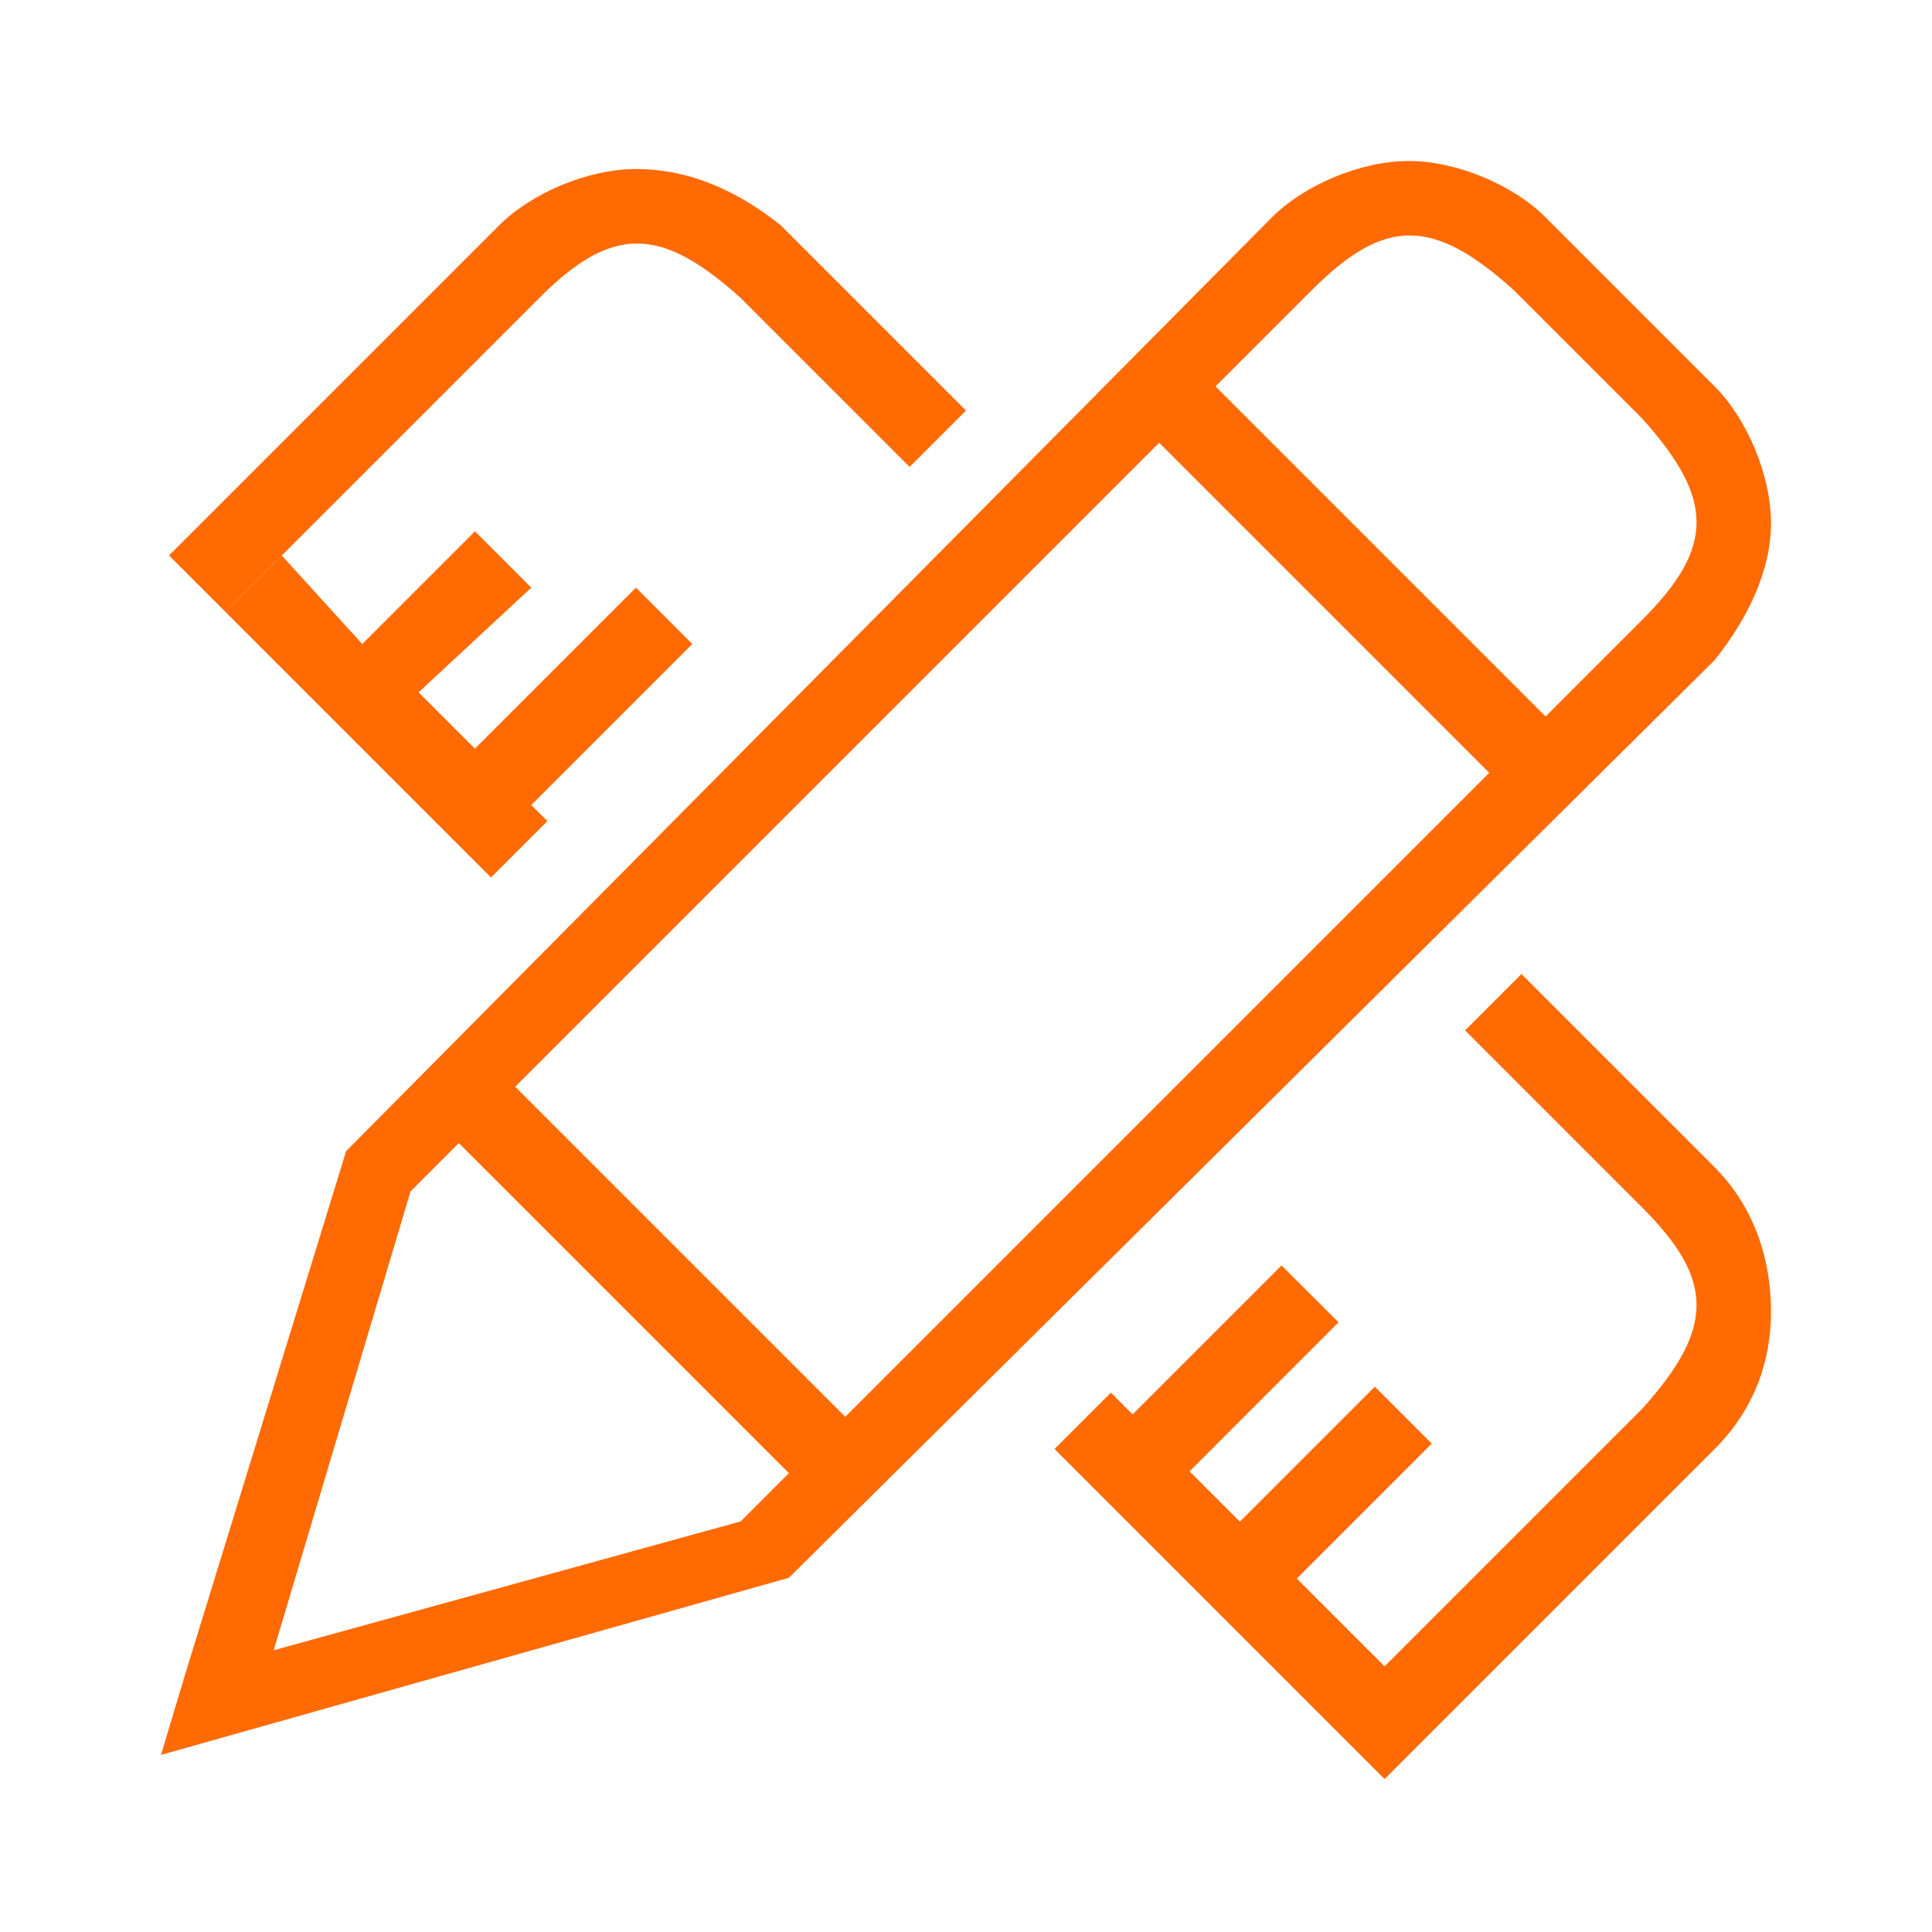
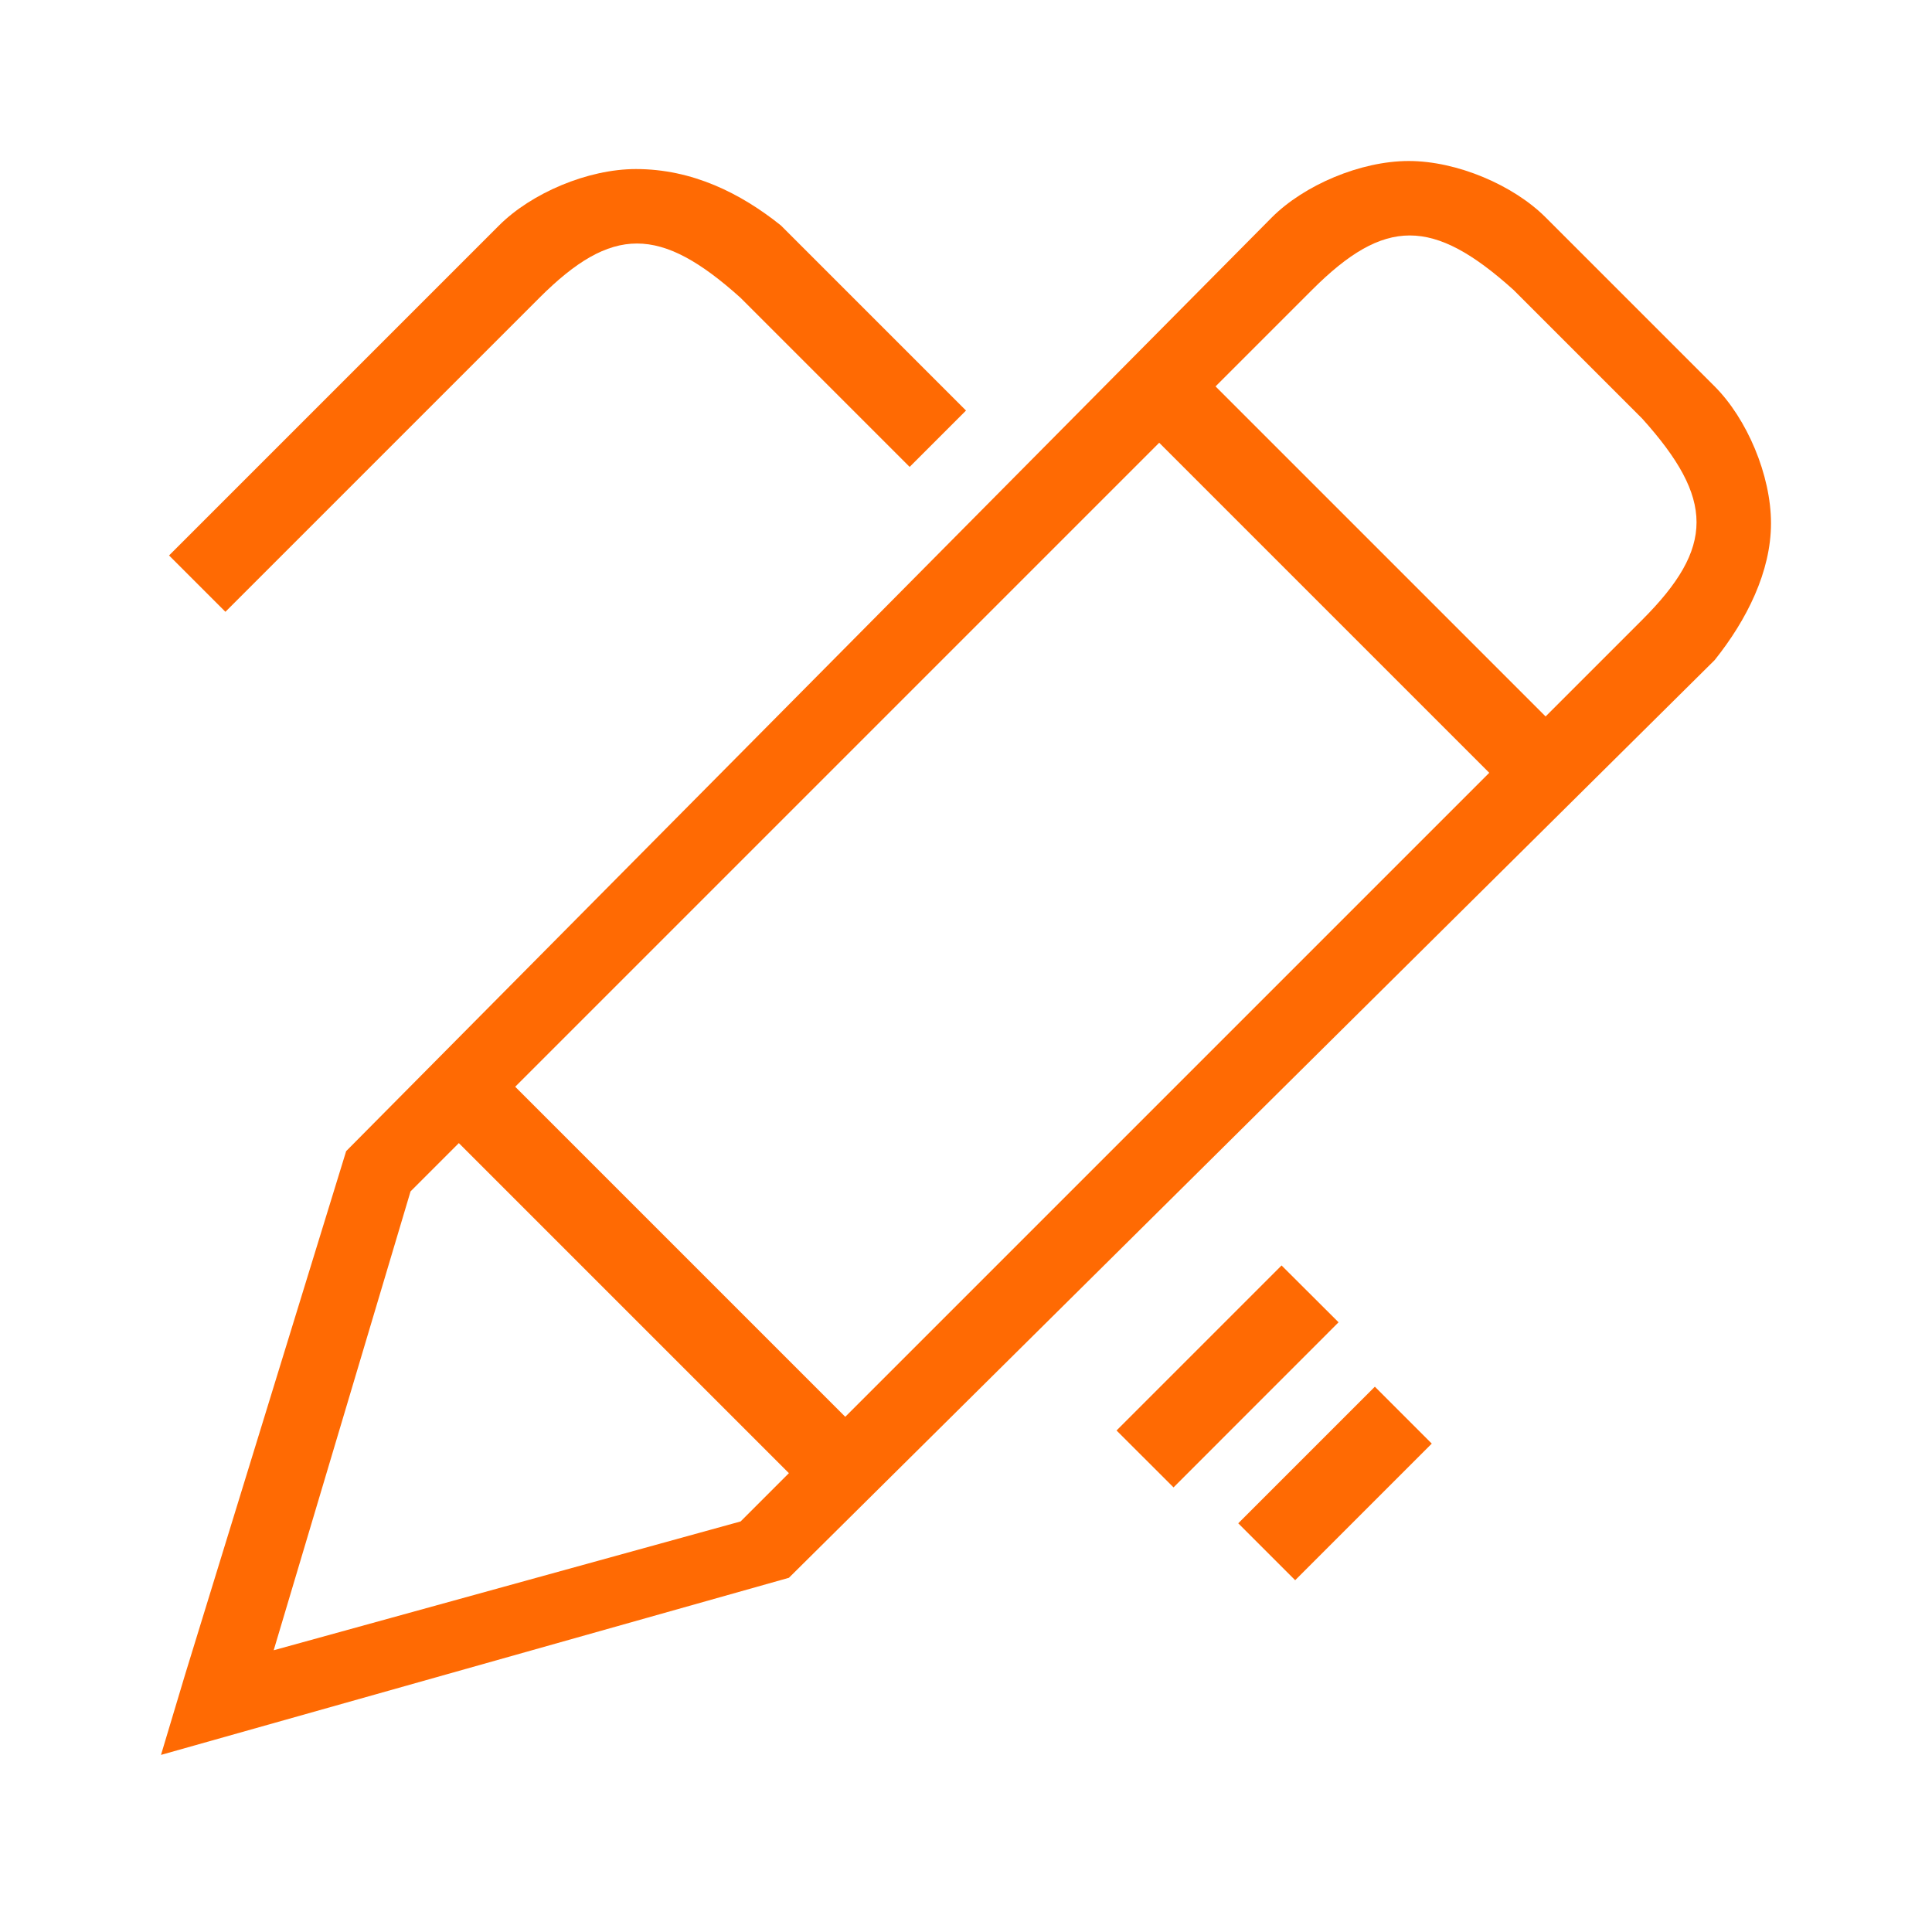
<svg xmlns="http://www.w3.org/2000/svg" t="1715156620543" class="icon" viewBox="0 0 1024 1024" version="1.1" p-id="6105" width="200" height="200">
  <path d="M285.867 157.867c38.4-38.4 64-38.4 106.667 0l89.6 89.6 29.867-29.867-98.133-98.133c-21.333-17.067-46.933-29.867-76.8-29.867-25.6 0-55.467 12.8-72.533 29.867L89.6 294.4l29.867 29.867 166.4-166.4z" fill="#ff6a03" p-id="6106" />
-   <path d="M290.133 435.2l-8.533-8.533 85.333-85.333-29.867-29.867-85.333 85.333-29.867-29.867h-4.267 4.267l59.733-55.467-29.867-29.867L192 341.333l-42.667-46.933-29.867 29.867 140.8 140.8zM908.8 618.667l-102.4-102.4-29.867 29.867 93.867 93.867c38.4 38.4 38.4 64 0 106.667l-136.533 136.533-42.667-42.667-59.733-59.733-29.867-29.867-12.8-12.8-29.867 29.867 145.067 145.067 29.867 29.867 174.933-174.933c21.333-21.333 29.867-46.933 29.867-72.533 0-34.133-12.8-59.733-29.867-76.8z" fill="#ff6a03" p-id="6107" />
  <path d="M591.787 758.187l87.467-87.467 30.208 30.123-87.467 87.509zM908.8 349.867c17.067-21.333 29.867-46.933 29.867-72.533s-12.8-55.467-29.867-72.533l-89.6-89.6c-17.067-17.067-46.933-29.867-72.533-29.867s-55.467 12.8-72.533 29.867L183.467 610.133l-85.333 277.333-12.8 42.667 332.8-93.867L908.8 349.867zM392.533 806.4l-247.467 68.267 72.533-243.2 25.6-25.6 174.933 174.933-25.6 25.6z m55.467-55.467l-174.933-174.933 341.333-341.333 174.933 174.933-341.333 341.333z m422.4-422.4l-51.2 51.2-174.933-174.933 51.2-51.2c38.4-38.4 64-38.4 106.667 0l68.267 68.267c38.4 42.667 38.4 68.267 0 106.667zM656.299 807.381l72.405-72.405 30.165 30.165-72.405 72.405z" fill="#ff6a03" p-id="6108" />
</svg>